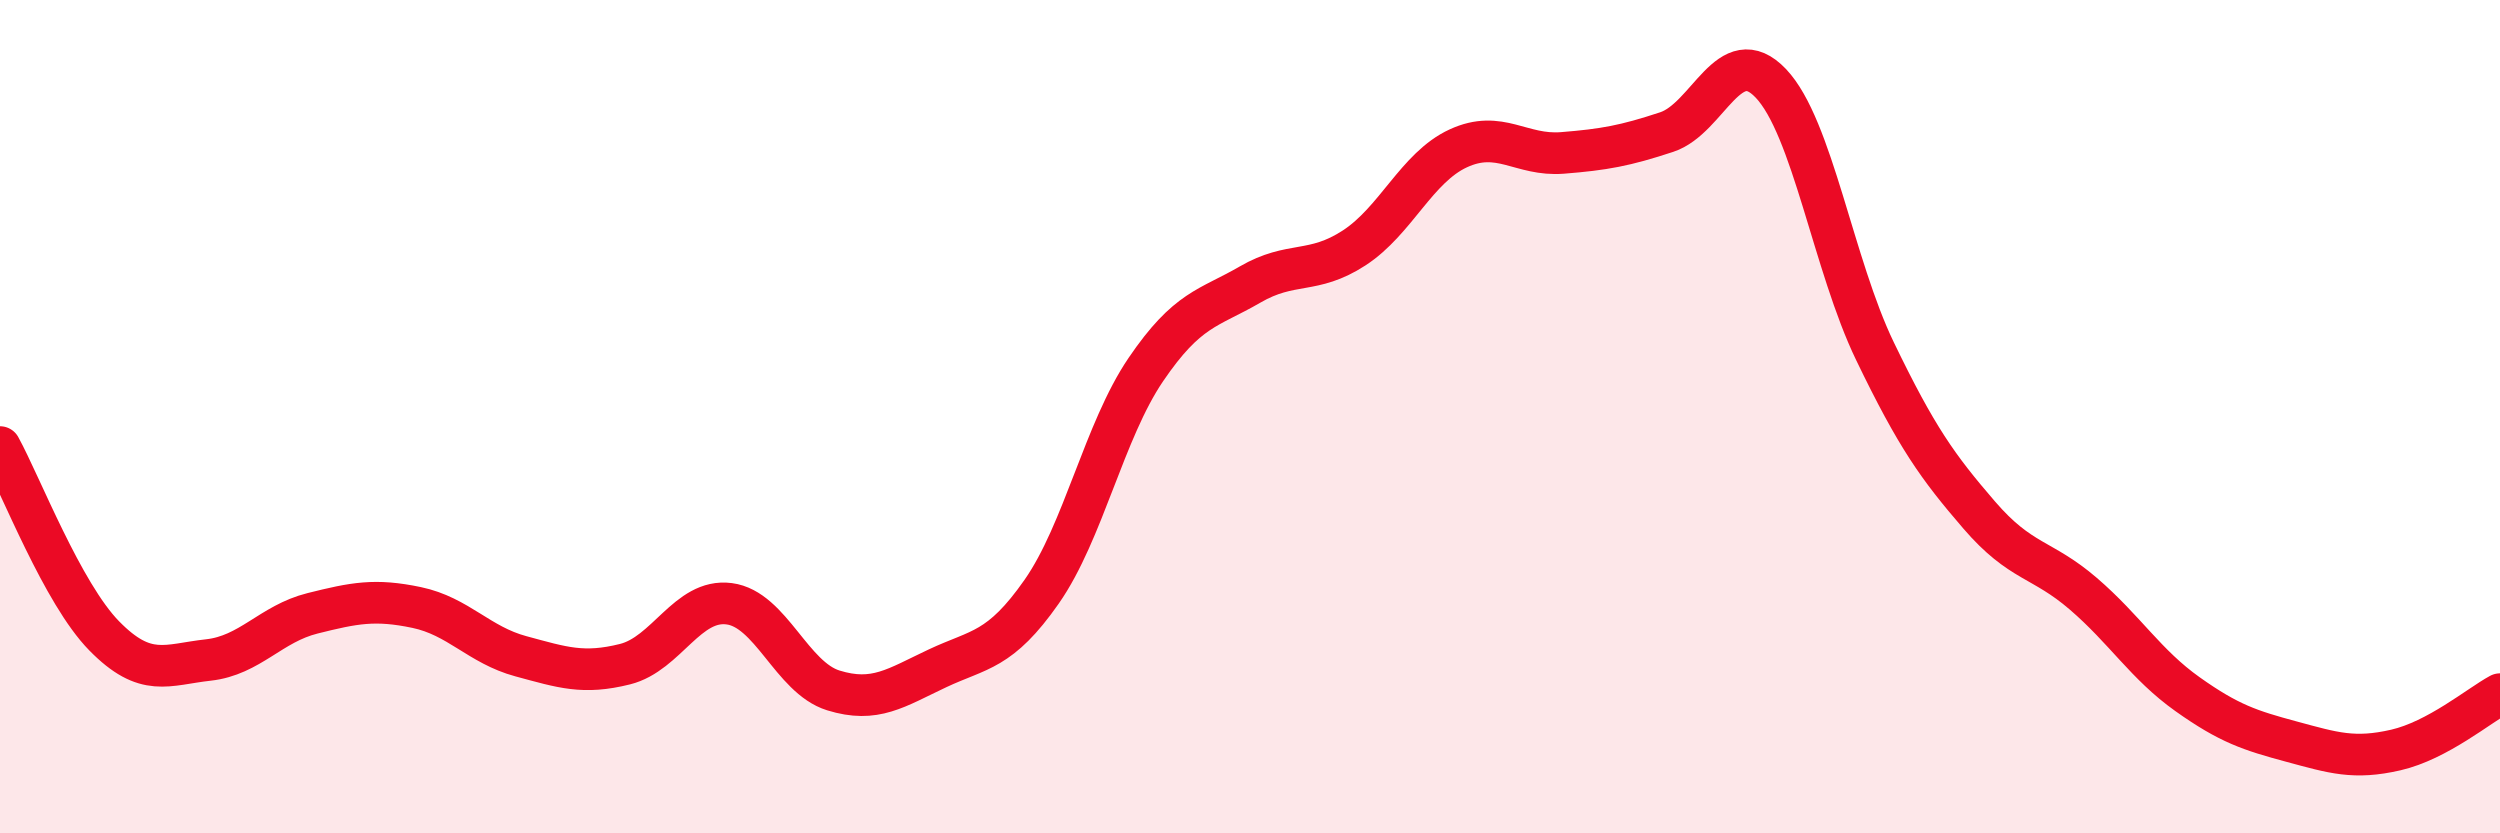
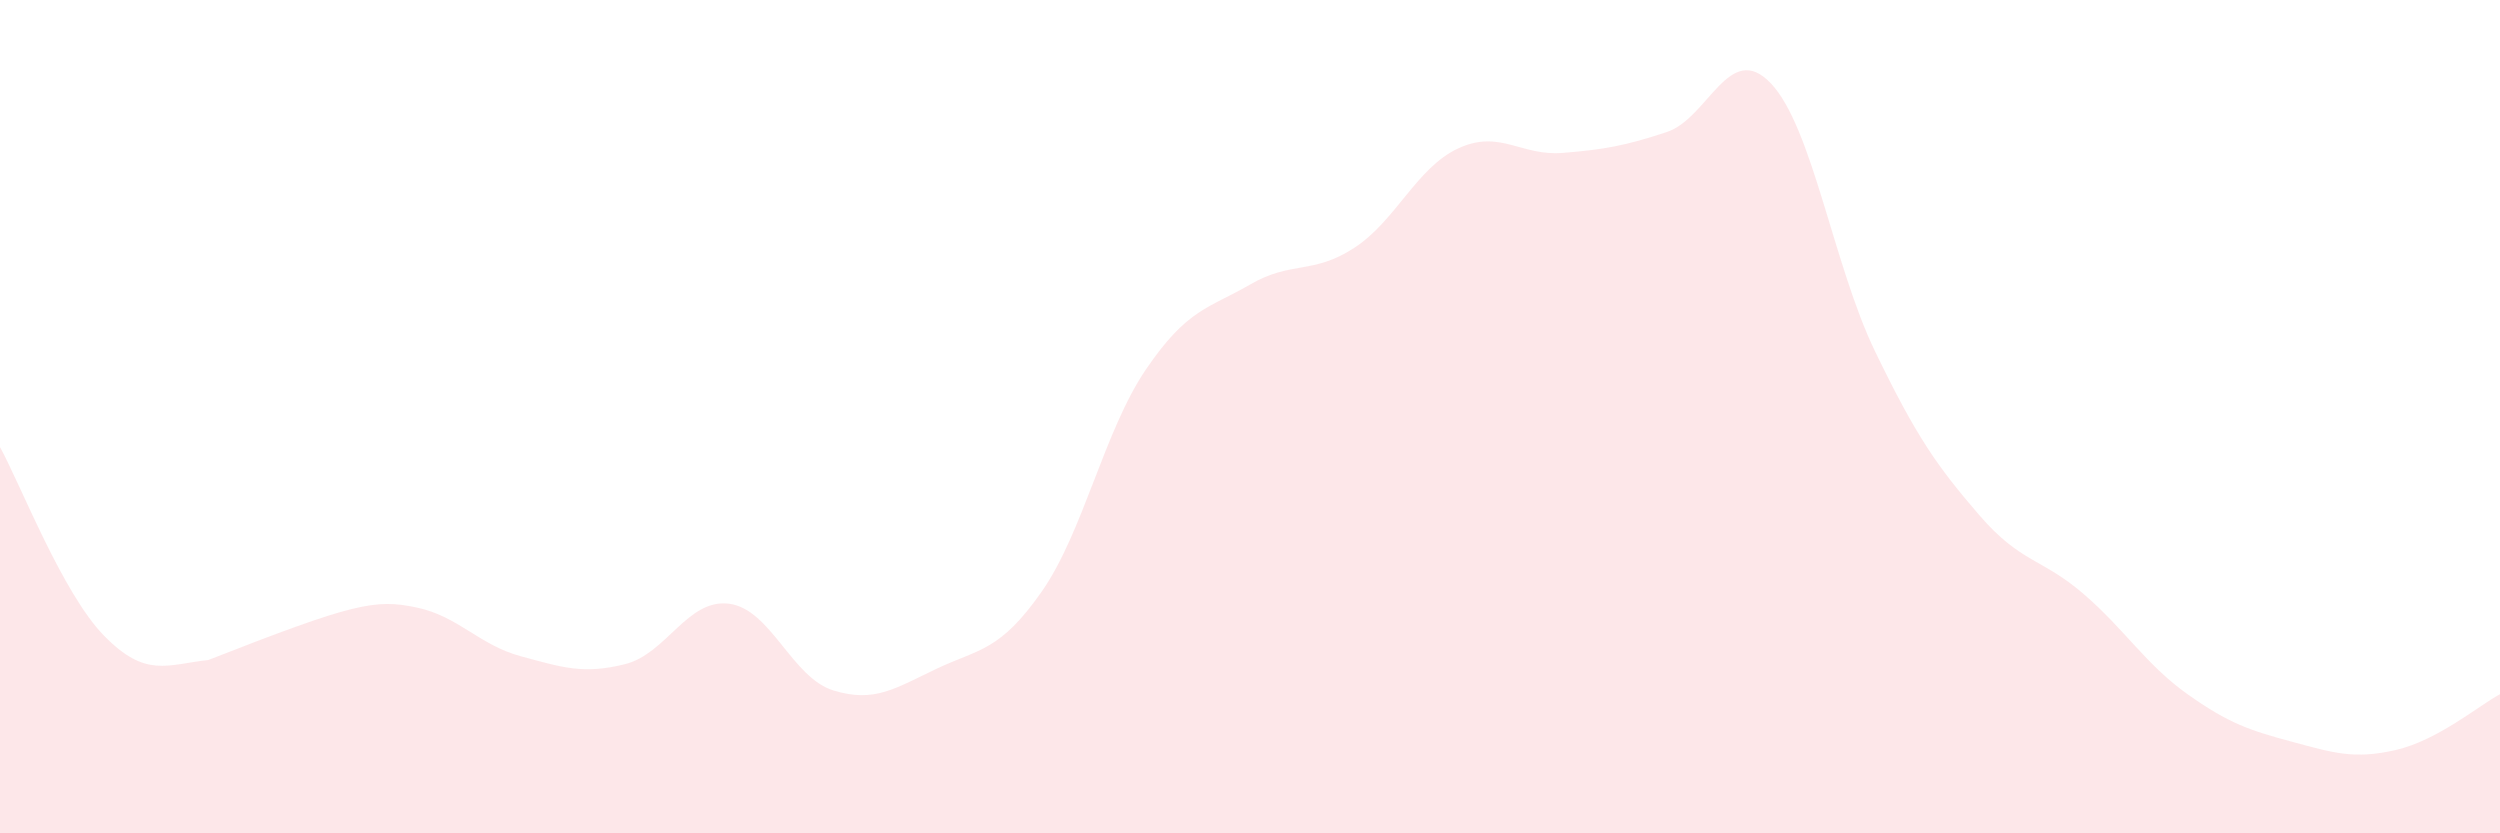
<svg xmlns="http://www.w3.org/2000/svg" width="60" height="20" viewBox="0 0 60 20">
-   <path d="M 0,10.73 C 0.5,11.64 1.5,14.24 2.5,15.26 C 3.5,16.28 4,15.95 5,15.84 C 6,15.73 6.5,14.97 7.5,14.72 C 8.5,14.47 9,14.37 10,14.58 C 11,14.79 11.5,15.48 12.5,15.75 C 13.5,16.02 14,16.19 15,15.94 C 16,15.69 16.5,14.36 17.5,14.49 C 18.5,14.62 19,16.26 20,16.57 C 21,16.88 21.5,16.51 22.5,16.04 C 23.5,15.57 24,15.63 25,14.2 C 26,12.77 26.5,10.34 27.5,8.87 C 28.5,7.4 29,7.41 30,6.83 C 31,6.25 31.5,6.6 32.5,5.95 C 33.5,5.3 34,4.02 35,3.56 C 36,3.1 36.5,3.75 37.5,3.67 C 38.5,3.59 39,3.5 40,3.17 C 41,2.84 41.5,0.95 42.5,2 C 43.5,3.05 44,6.36 45,8.43 C 46,10.5 46.5,11.2 47.5,12.36 C 48.5,13.52 49,13.39 50,14.25 C 51,15.11 51.5,15.95 52.5,16.66 C 53.5,17.37 54,17.53 55,17.8 C 56,18.07 56.5,18.23 57.5,18 C 58.5,17.77 59.5,16.93 60,16.66L60 20L0 20Z" fill="#EB0A25" opacity="0.1" stroke-linecap="round" stroke-linejoin="round" />
-   <path d="M 0,10.73 C 0.5,11.64 1.5,14.24 2.5,15.26 C 3.5,16.28 4,15.95 5,15.84 C 6,15.73 6.5,14.97 7.5,14.72 C 8.5,14.47 9,14.37 10,14.58 C 11,14.79 11.5,15.48 12.5,15.75 C 13.5,16.02 14,16.19 15,15.94 C 16,15.69 16.5,14.36 17.5,14.49 C 18.5,14.62 19,16.26 20,16.57 C 21,16.88 21.5,16.51 22.5,16.04 C 23.5,15.57 24,15.63 25,14.2 C 26,12.77 26.5,10.34 27.5,8.87 C 28.5,7.4 29,7.41 30,6.83 C 31,6.25 31.5,6.6 32.5,5.95 C 33.5,5.3 34,4.02 35,3.56 C 36,3.1 36.5,3.75 37.5,3.67 C 38.5,3.59 39,3.5 40,3.17 C 41,2.84 41.5,0.95 42.5,2 C 43.5,3.05 44,6.36 45,8.43 C 46,10.5 46.5,11.2 47.5,12.36 C 48.5,13.52 49,13.39 50,14.25 C 51,15.11 51.5,15.95 52.5,16.66 C 53.5,17.37 54,17.53 55,17.8 C 56,18.07 56.5,18.23 57.5,18 C 58.5,17.77 59.5,16.93 60,16.66" stroke="#EB0A25" stroke-width="1" fill="none" stroke-linecap="round" stroke-linejoin="round" />
+   <path d="M 0,10.73 C 0.5,11.64 1.5,14.24 2.5,15.26 C 3.5,16.28 4,15.95 5,15.84 C 8.5,14.47 9,14.37 10,14.58 C 11,14.79 11.5,15.48 12.5,15.75 C 13.5,16.02 14,16.19 15,15.94 C 16,15.69 16.5,14.36 17.5,14.49 C 18.5,14.62 19,16.26 20,16.57 C 21,16.88 21.5,16.51 22.5,16.04 C 23.5,15.57 24,15.63 25,14.2 C 26,12.77 26.5,10.34 27.5,8.87 C 28.5,7.4 29,7.41 30,6.83 C 31,6.25 31.5,6.6 32.5,5.95 C 33.5,5.3 34,4.02 35,3.56 C 36,3.1 36.5,3.75 37.5,3.67 C 38.5,3.59 39,3.5 40,3.17 C 41,2.84 41.5,0.95 42.5,2 C 43.5,3.05 44,6.36 45,8.43 C 46,10.5 46.5,11.2 47.5,12.36 C 48.5,13.52 49,13.39 50,14.25 C 51,15.11 51.5,15.95 52.5,16.66 C 53.5,17.37 54,17.53 55,17.8 C 56,18.07 56.5,18.23 57.5,18 C 58.5,17.77 59.5,16.93 60,16.66L60 20L0 20Z" fill="#EB0A25" opacity="0.1" stroke-linecap="round" stroke-linejoin="round" />
</svg>